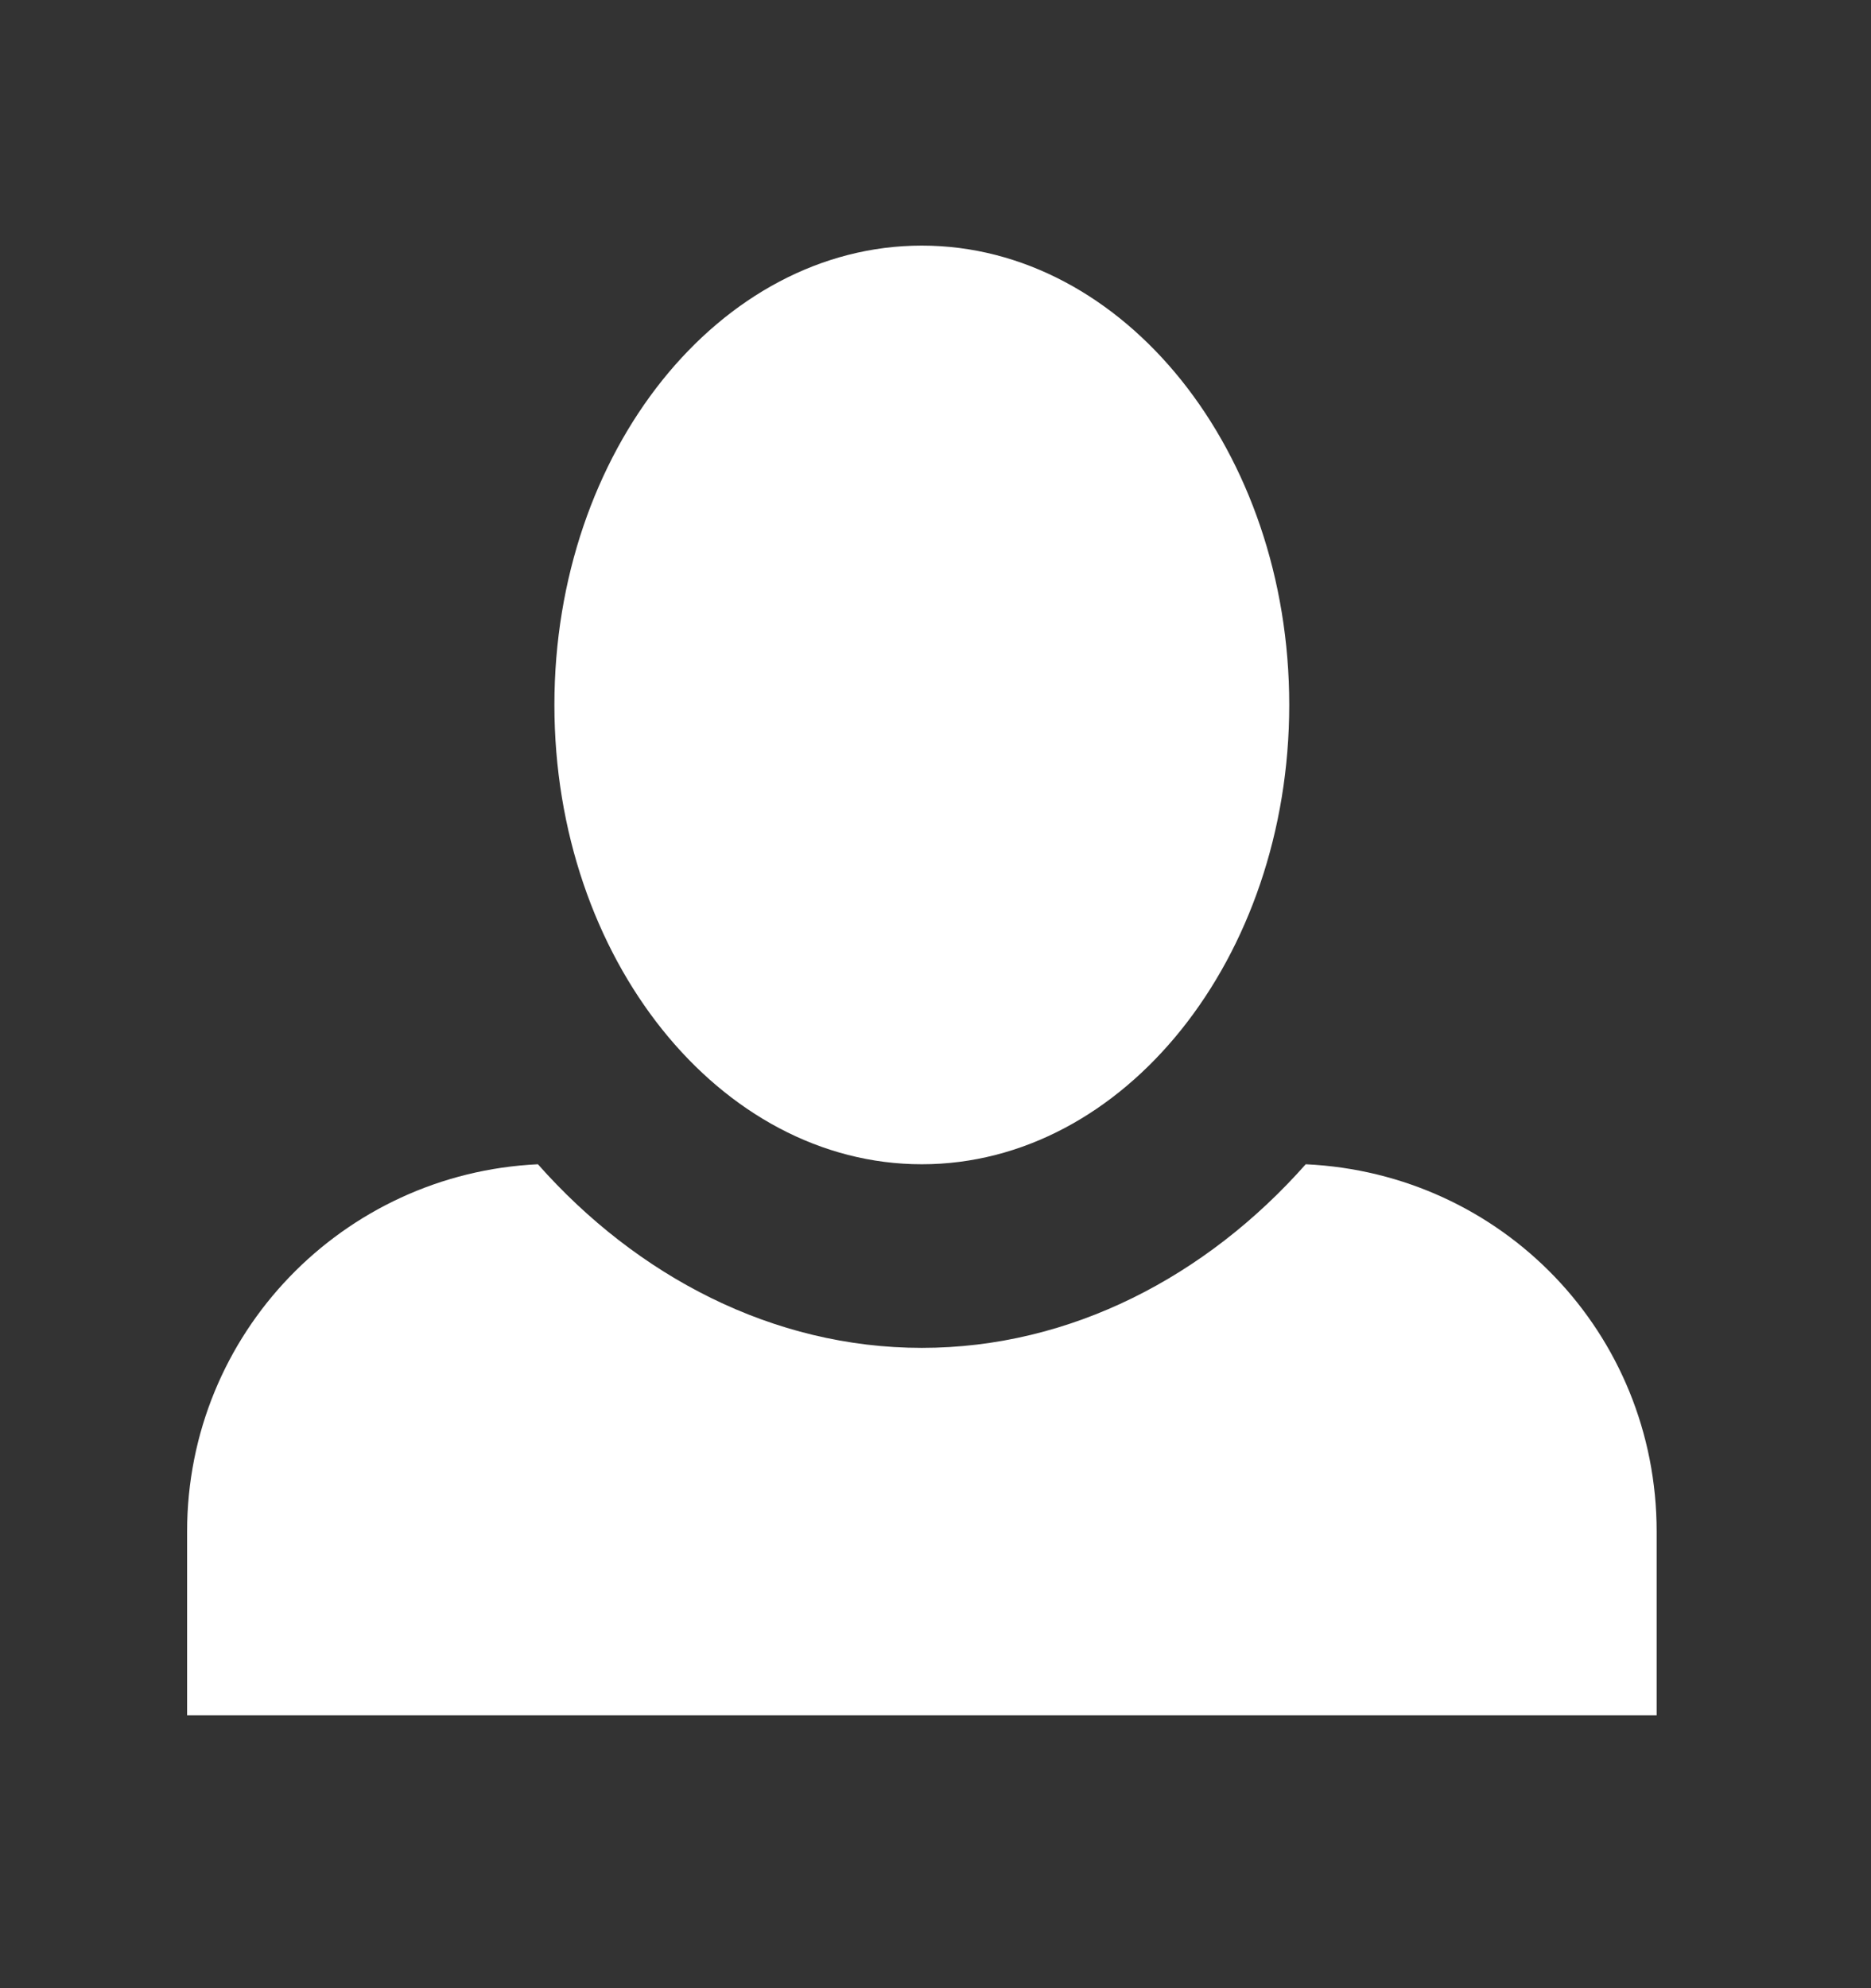
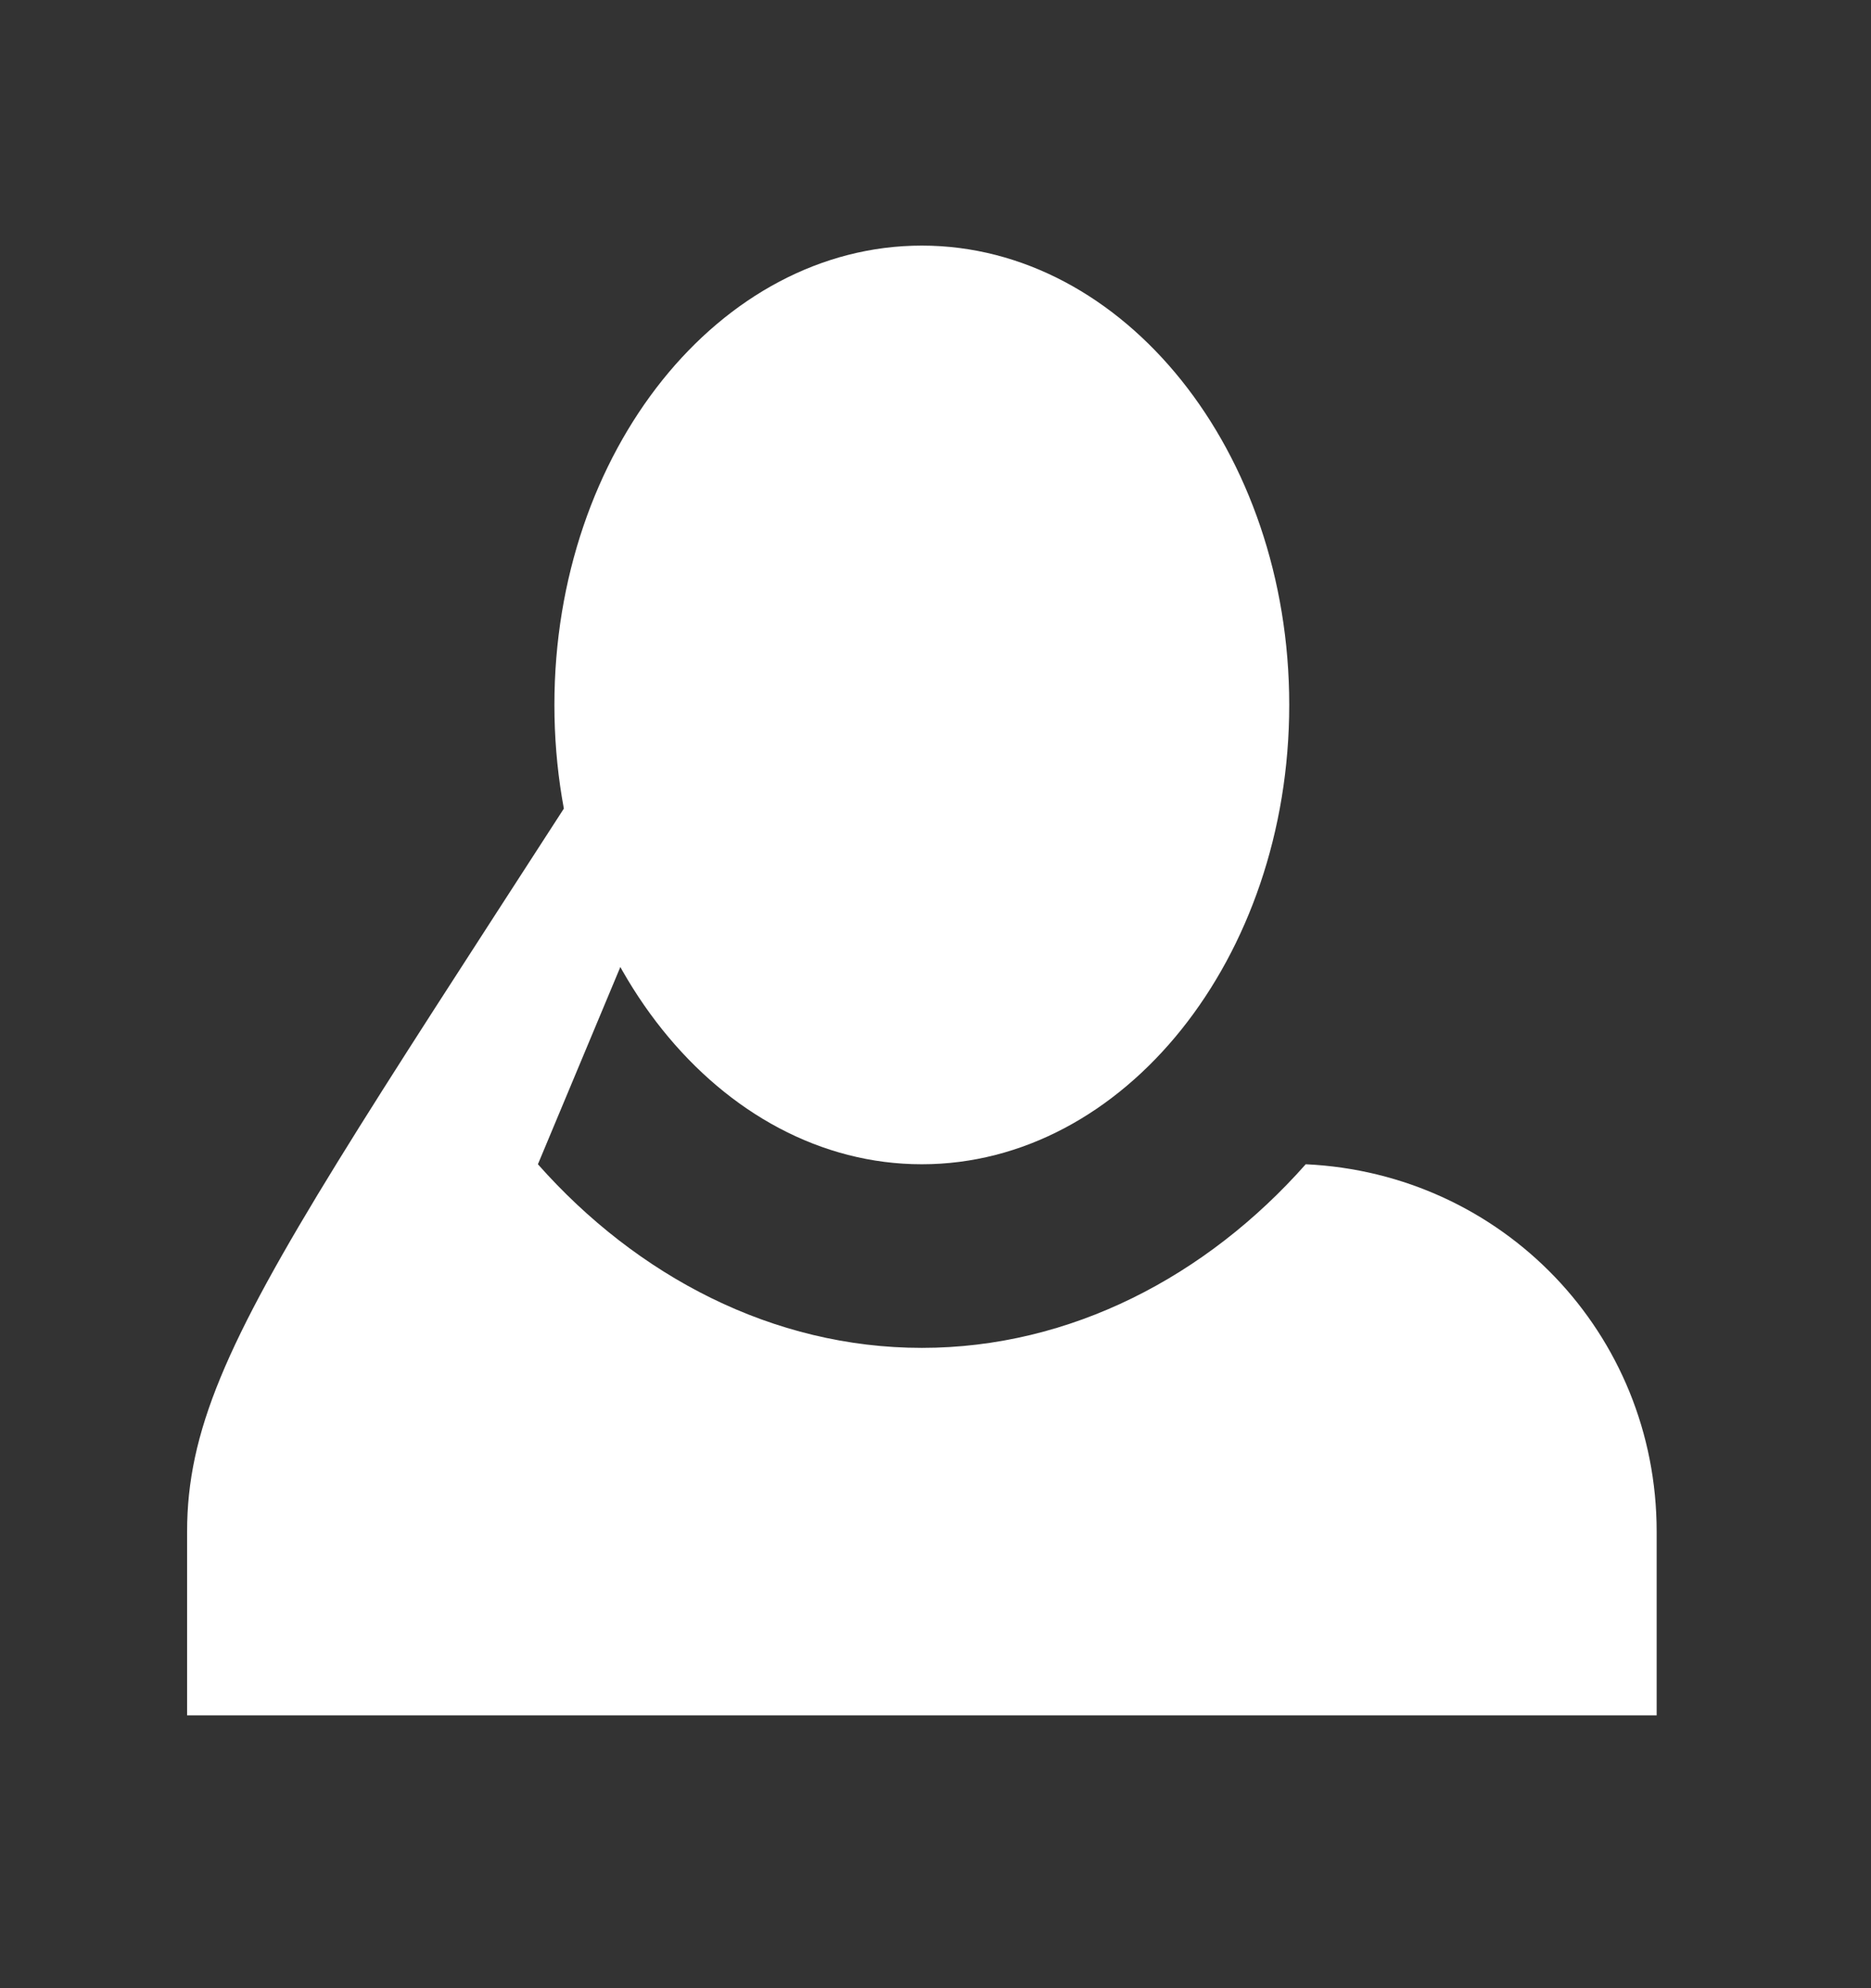
<svg xmlns="http://www.w3.org/2000/svg" width="16" height="17" viewBox="0 0 16 17" fill="none">
  <rect x="0" y="0" width="16" height="17" fill="#333333" stroke="none" />
  <g id="In Person">
    <g id="ð¦ icon &quot;person&quot;">
-       <path id="Vector" d="M7.883 2.1C6.155 2.1 4.741 3.86 4.741 6.027C4.741 8.195 6.155 9.955 7.883 9.955C9.611 9.955 11.025 8.195 11.025 6.027C11.025 3.86 9.611 2.1 7.883 2.1ZM4.6 9.955C2.935 10.033 1.6 11.4 1.6 13.096V14.667H14.167V13.096C14.167 11.4 12.847 10.033 11.166 9.955C10.318 10.913 9.156 11.525 7.883 11.525C6.611 11.525 5.448 10.913 4.6 9.955Z" fill="white" />
+       <path id="Vector" d="M7.883 2.1C6.155 2.1 4.741 3.86 4.741 6.027C4.741 8.195 6.155 9.955 7.883 9.955C9.611 9.955 11.025 8.195 11.025 6.027C11.025 3.86 9.611 2.1 7.883 2.1ZC2.935 10.033 1.6 11.4 1.6 13.096V14.667H14.167V13.096C14.167 11.4 12.847 10.033 11.166 9.955C10.318 10.913 9.156 11.525 7.883 11.525C6.611 11.525 5.448 10.913 4.6 9.955Z" fill="white" />
    </g>
  </g>
</svg>